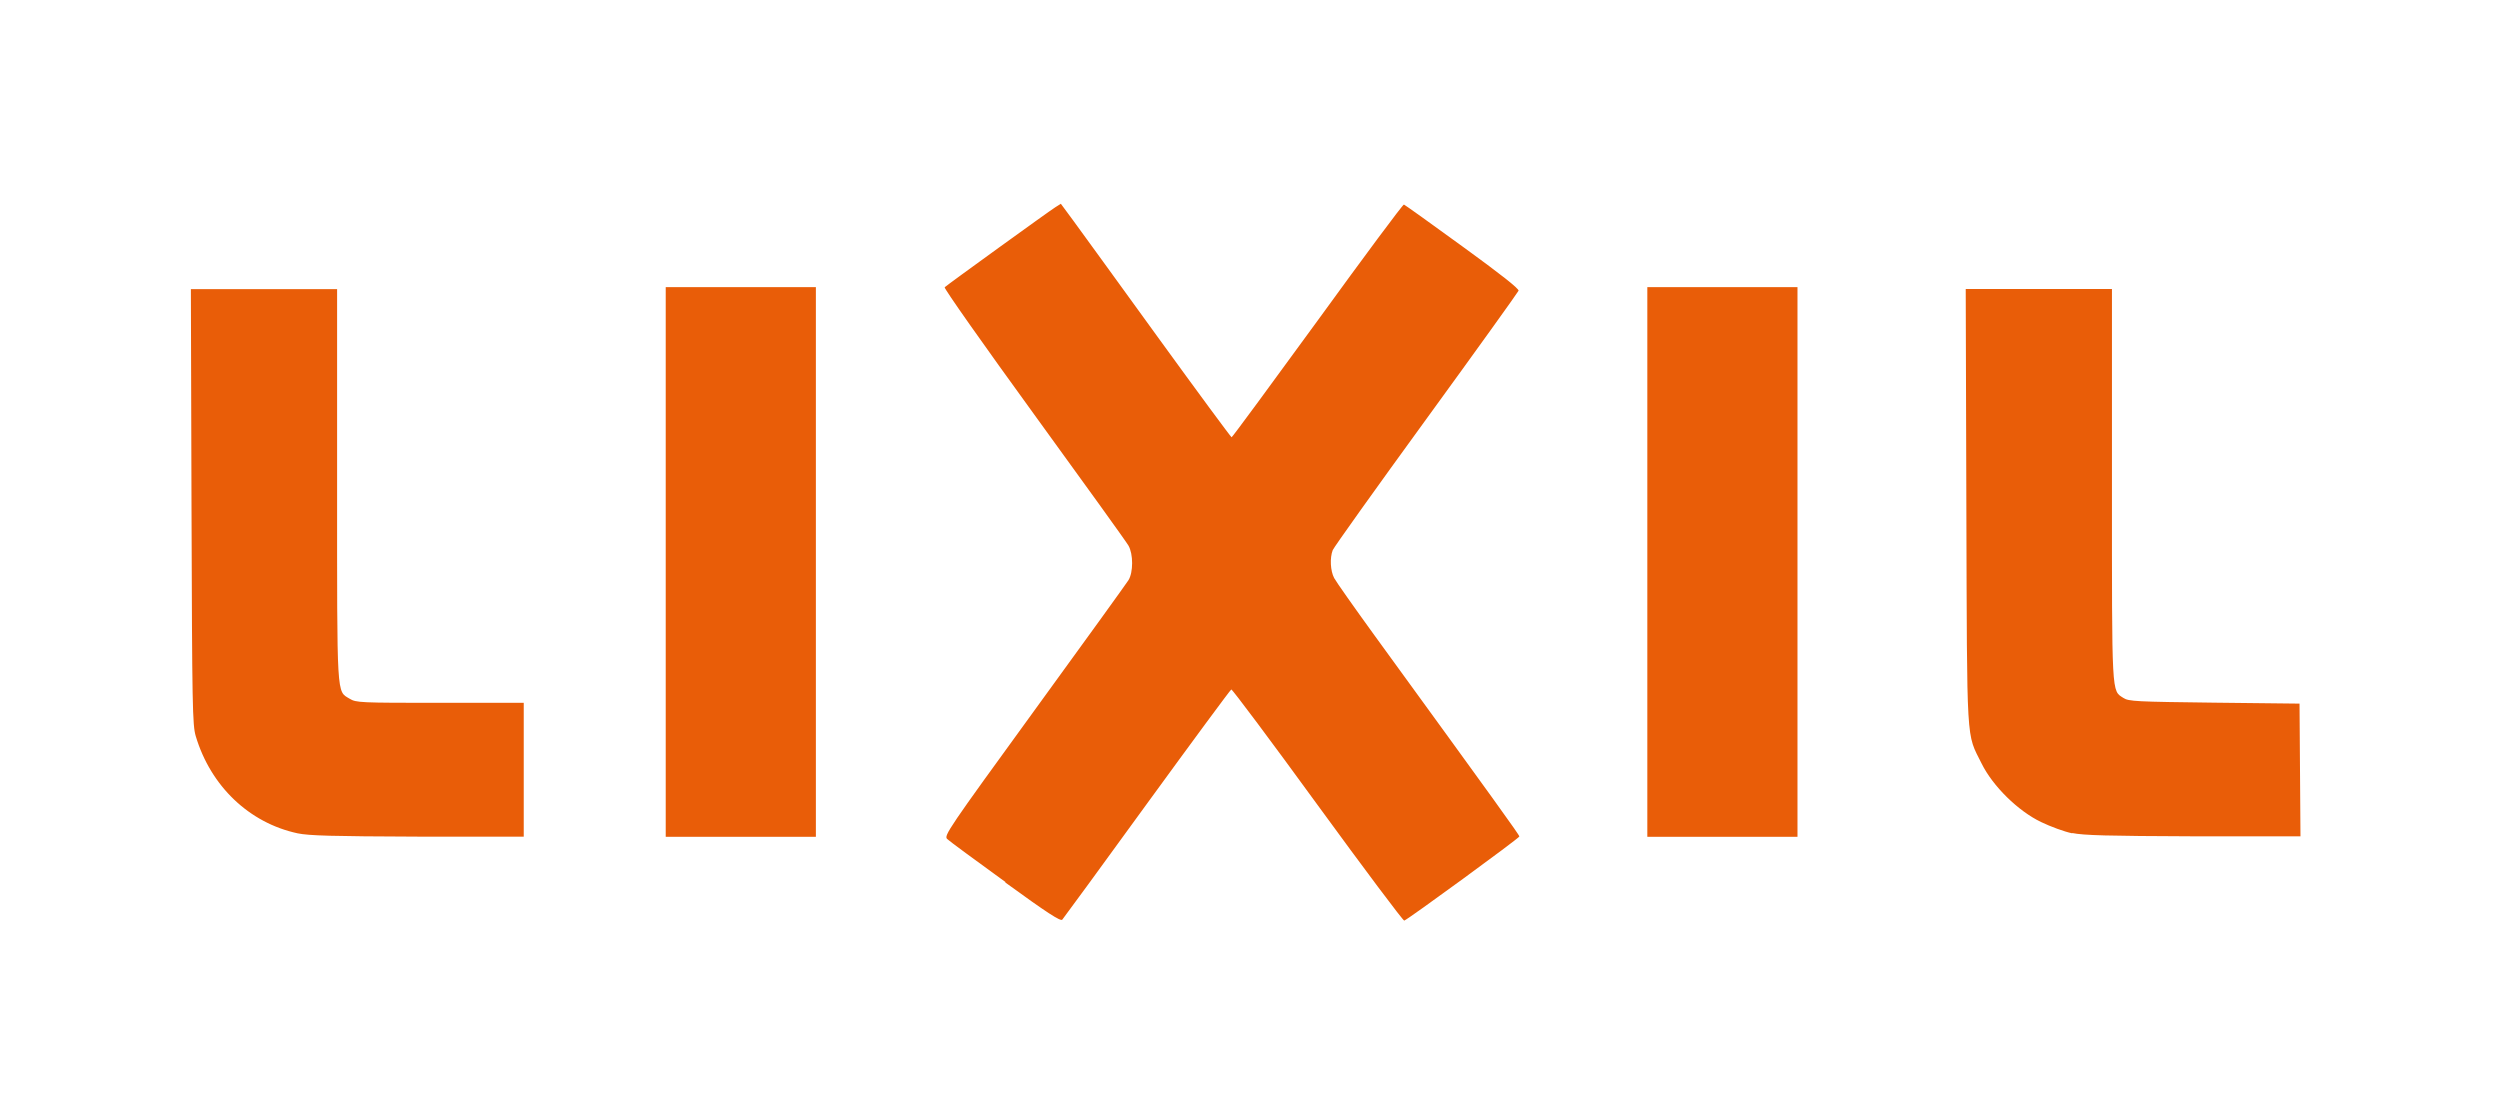
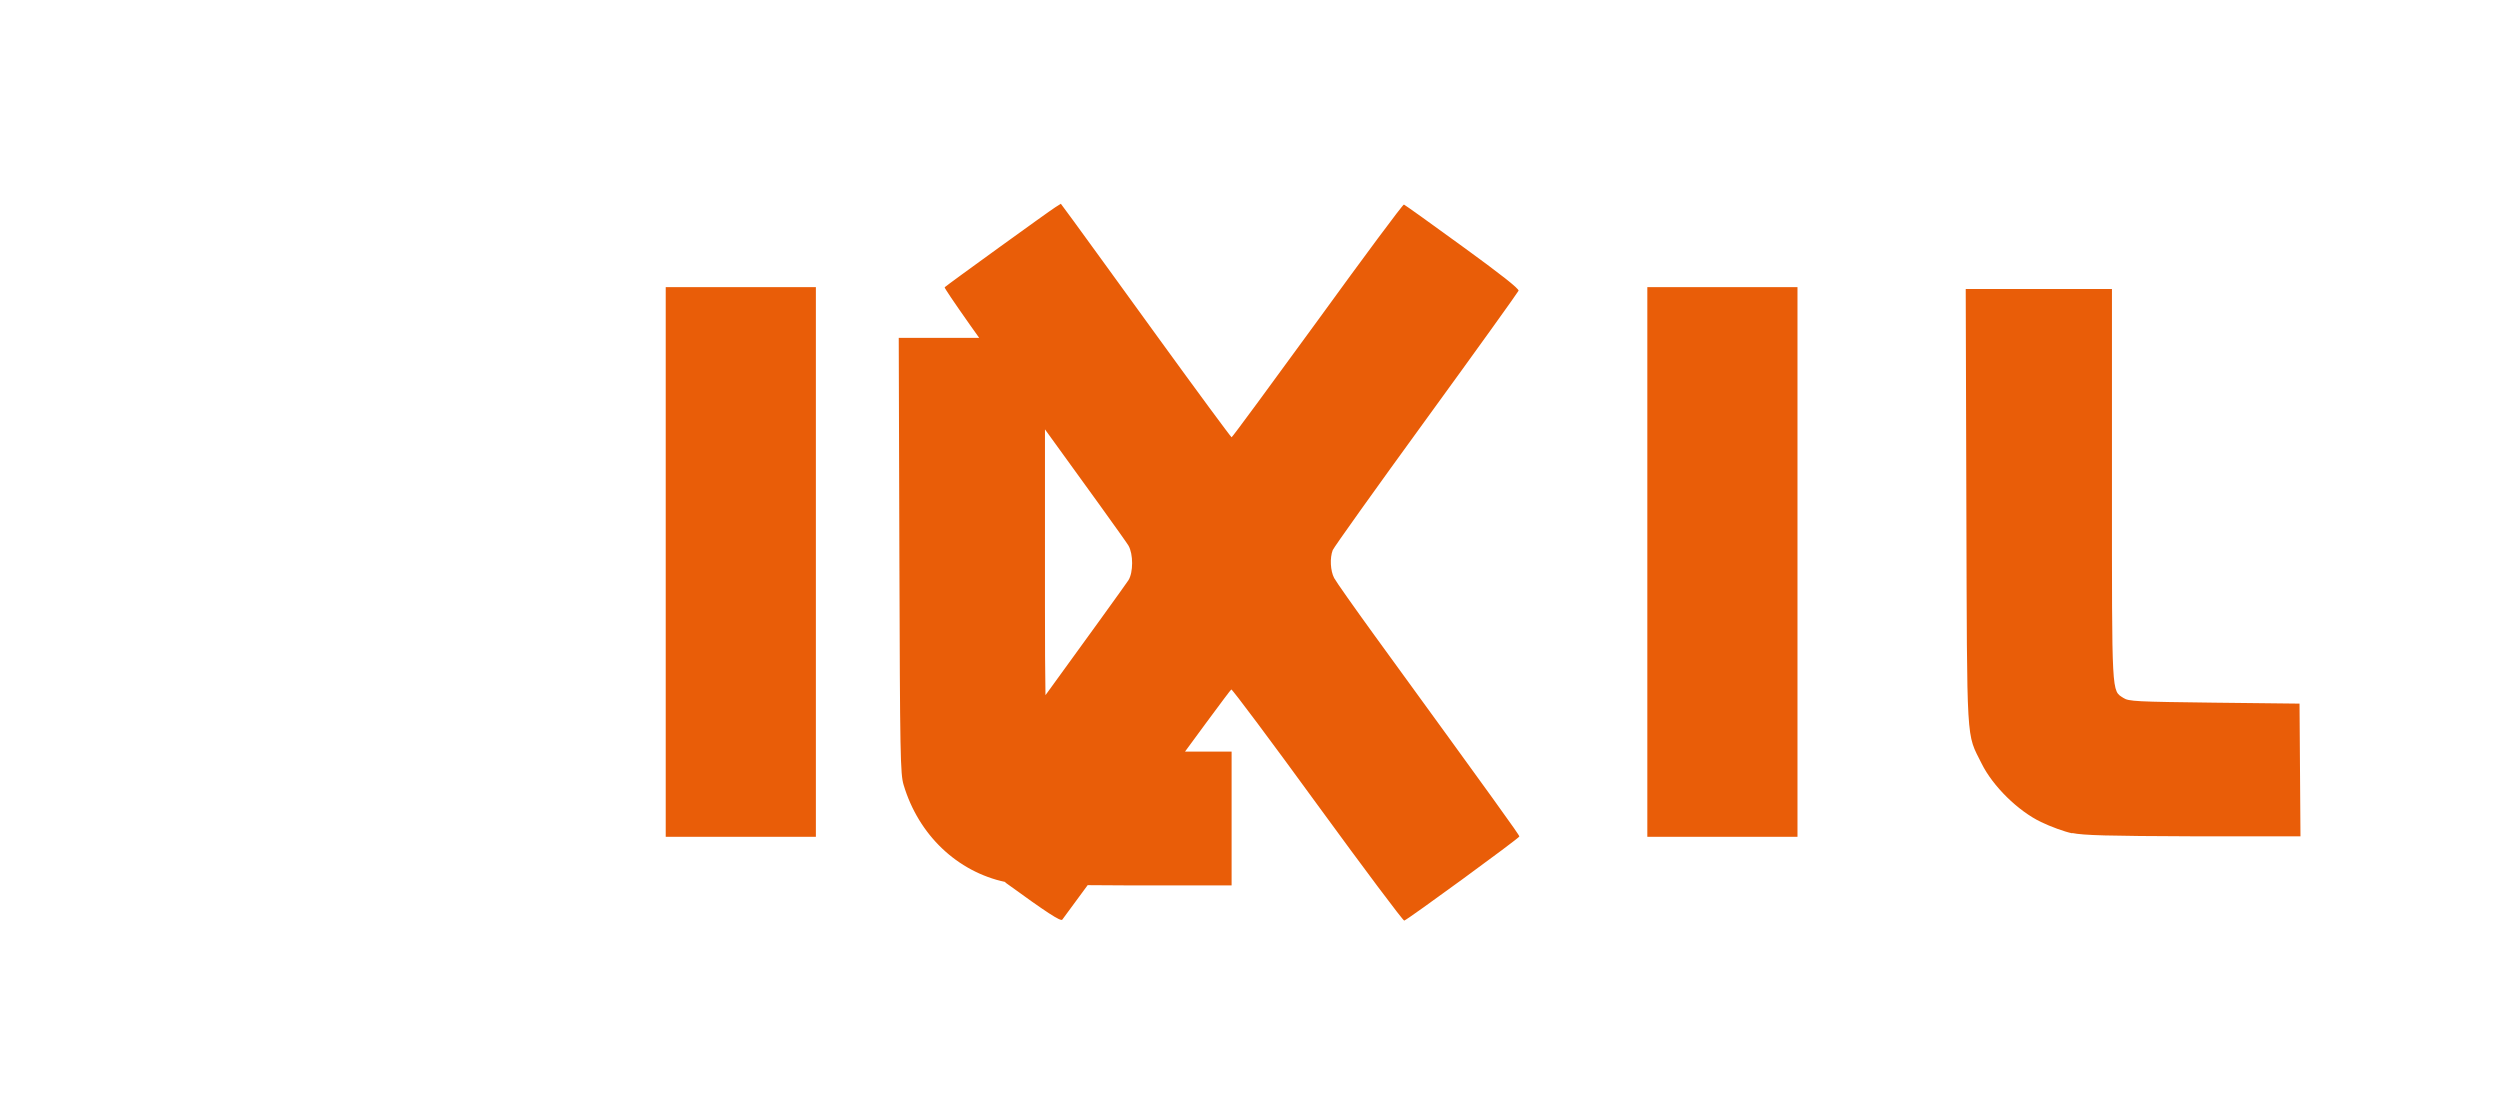
<svg xmlns="http://www.w3.org/2000/svg" id="_レイヤー_2" data-name="レイヤー_2" viewBox="0 0 159 71">
  <defs>
    <style>
      .cls-1 {
        fill: #e95d08;
        filter: url(#outer-glow-1);
      }
    </style>
    <filter id="outer-glow-1" x="0" y="0" width="159" height="71" filterUnits="userSpaceOnUse">
      <feOffset dx="0" dy="0" />
      <feGaussianBlur result="blur" stdDeviation="4" />
      <feFlood flood-color="#fff" flood-opacity=".5" />
      <feComposite in2="blur" operator="in" />
      <feComposite in="SourceGraphic" />
    </filter>
  </defs>
  <g id="_固定" data-name="固定">
-     <path id="path3425" class="cls-1" d="M63.95,56.1c-1.92-1.39-3.59-2.62-3.71-2.74-.22-.21.06-.62,5.53-8.15,3.17-4.36,5.87-8.1,6-8.31.31-.5.31-1.66,0-2.2-.12-.22-2.83-3.98-6.01-8.36-3.18-4.38-5.74-8.01-5.68-8.07.17-.16,6.64-4.84,7.04-5.09l.35-.22.79,1.07c.43.59,2.86,3.93,5.39,7.43,2.53,3.49,4.64,6.35,4.68,6.35.04,0,2.5-3.34,5.47-7.42,2.96-4.08,5.43-7.41,5.49-7.38.06.02,1.74,1.22,3.73,2.67,2.44,1.77,3.6,2.69,3.56,2.81-.04.1-2.68,3.78-5.88,8.18-3.2,4.4-5.87,8.14-5.94,8.32-.19.5-.15,1.31.09,1.77.12.23,1.27,1.86,2.56,3.64,7.74,10.65,9.23,12.71,9.22,12.8,0,.1-7.09,5.28-7.32,5.35-.07.02-2.55-3.29-5.51-7.35-2.96-4.07-5.43-7.37-5.49-7.35-.06.02-2.47,3.29-5.36,7.26-2.88,3.97-5.31,7.29-5.39,7.38-.11.12-.96-.43-3.63-2.37h0ZM18.93,53c-3.08-.66-5.53-3-6.48-6.18-.21-.71-.23-1.82-.27-14.6l-.04-13.83h9.3v12.45c0,13.71-.04,13.09.8,13.6.41.25.64.26,5.75.26h5.32v8.51h-6.74c-5.47-.02-6.91-.06-7.64-.21h0ZM42.34,35.74v-17.48h9.55v34.96h-9.55v-17.48ZM104.77,35.74v-17.48h9.55v34.96h-9.55v-17.48ZM131.8,53c-.5-.1-1.39-.43-1.99-.72-1.46-.7-3.07-2.28-3.78-3.72-.99-1.99-.92-.91-.97-16.35l-.04-13.83h9.3v12.45c0,13.56-.03,13.07.73,13.56.33.22.81.24,5.78.3l5.42.06.03,4.22.03,4.22h-6.81c-5.48-.02-6.98-.06-7.71-.21h0Z" />
+     <path id="path3425" class="cls-1" d="M63.95,56.1c-1.92-1.39-3.59-2.62-3.71-2.74-.22-.21.06-.62,5.53-8.15,3.17-4.36,5.87-8.1,6-8.31.31-.5.31-1.66,0-2.2-.12-.22-2.83-3.98-6.01-8.36-3.18-4.38-5.74-8.01-5.68-8.07.17-.16,6.64-4.84,7.04-5.09l.35-.22.79,1.07c.43.59,2.86,3.93,5.39,7.43,2.53,3.49,4.64,6.35,4.68,6.35.04,0,2.5-3.34,5.47-7.42,2.96-4.08,5.43-7.41,5.49-7.38.06.02,1.74,1.22,3.73,2.67,2.44,1.77,3.6,2.69,3.56,2.81-.04.1-2.68,3.78-5.88,8.18-3.2,4.4-5.87,8.14-5.94,8.32-.19.5-.15,1.31.09,1.77.12.23,1.27,1.86,2.56,3.64,7.74,10.65,9.23,12.71,9.22,12.8,0,.1-7.09,5.28-7.32,5.35-.07.02-2.55-3.29-5.51-7.35-2.96-4.07-5.43-7.37-5.49-7.35-.06.02-2.47,3.29-5.36,7.26-2.88,3.97-5.31,7.29-5.39,7.38-.11.12-.96-.43-3.63-2.37h0Zc-3.08-.66-5.53-3-6.48-6.18-.21-.71-.23-1.82-.27-14.6l-.04-13.83h9.3v12.45c0,13.71-.04,13.09.8,13.6.41.25.64.26,5.75.26h5.32v8.51h-6.74c-5.47-.02-6.91-.06-7.64-.21h0ZM42.34,35.74v-17.48h9.55v34.96h-9.55v-17.48ZM104.77,35.74v-17.48h9.55v34.96h-9.55v-17.48ZM131.8,53c-.5-.1-1.39-.43-1.99-.72-1.46-.7-3.07-2.28-3.78-3.72-.99-1.99-.92-.91-.97-16.35l-.04-13.83h9.3v12.45c0,13.56-.03,13.07.73,13.56.33.22.81.24,5.78.3l5.42.06.03,4.22.03,4.22h-6.81c-5.48-.02-6.98-.06-7.71-.21h0Z" />
  </g>
</svg>